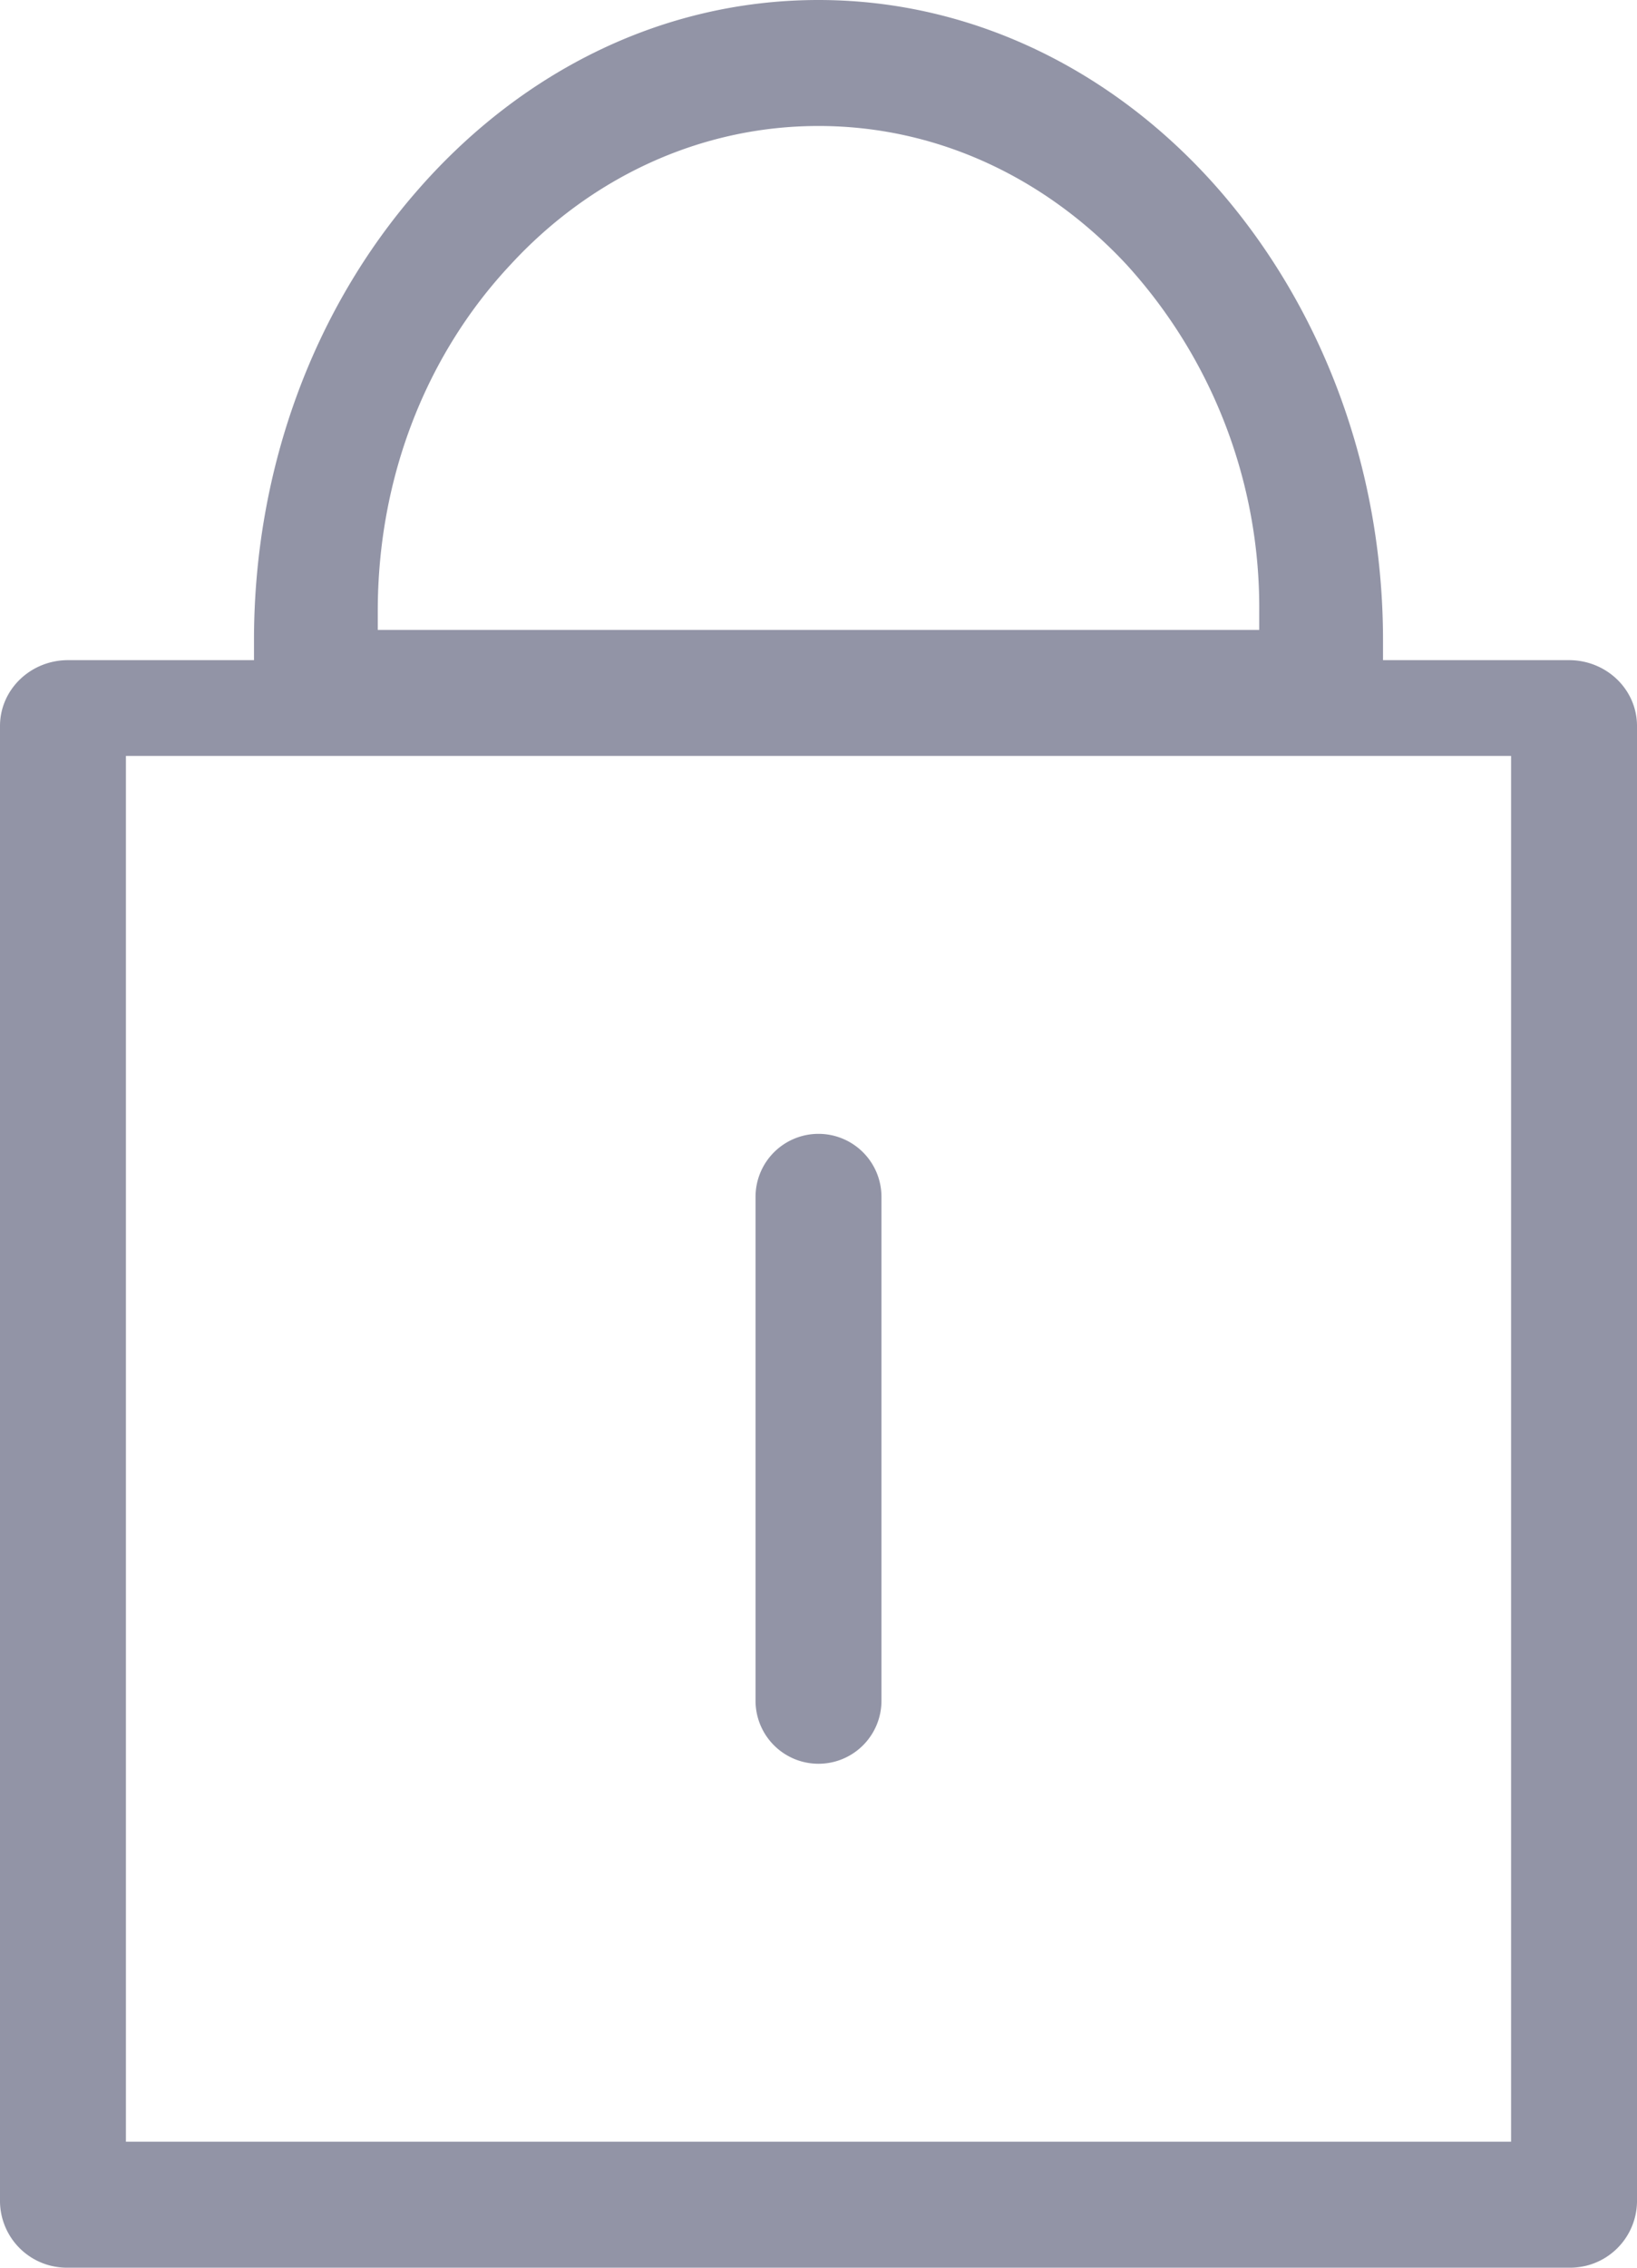
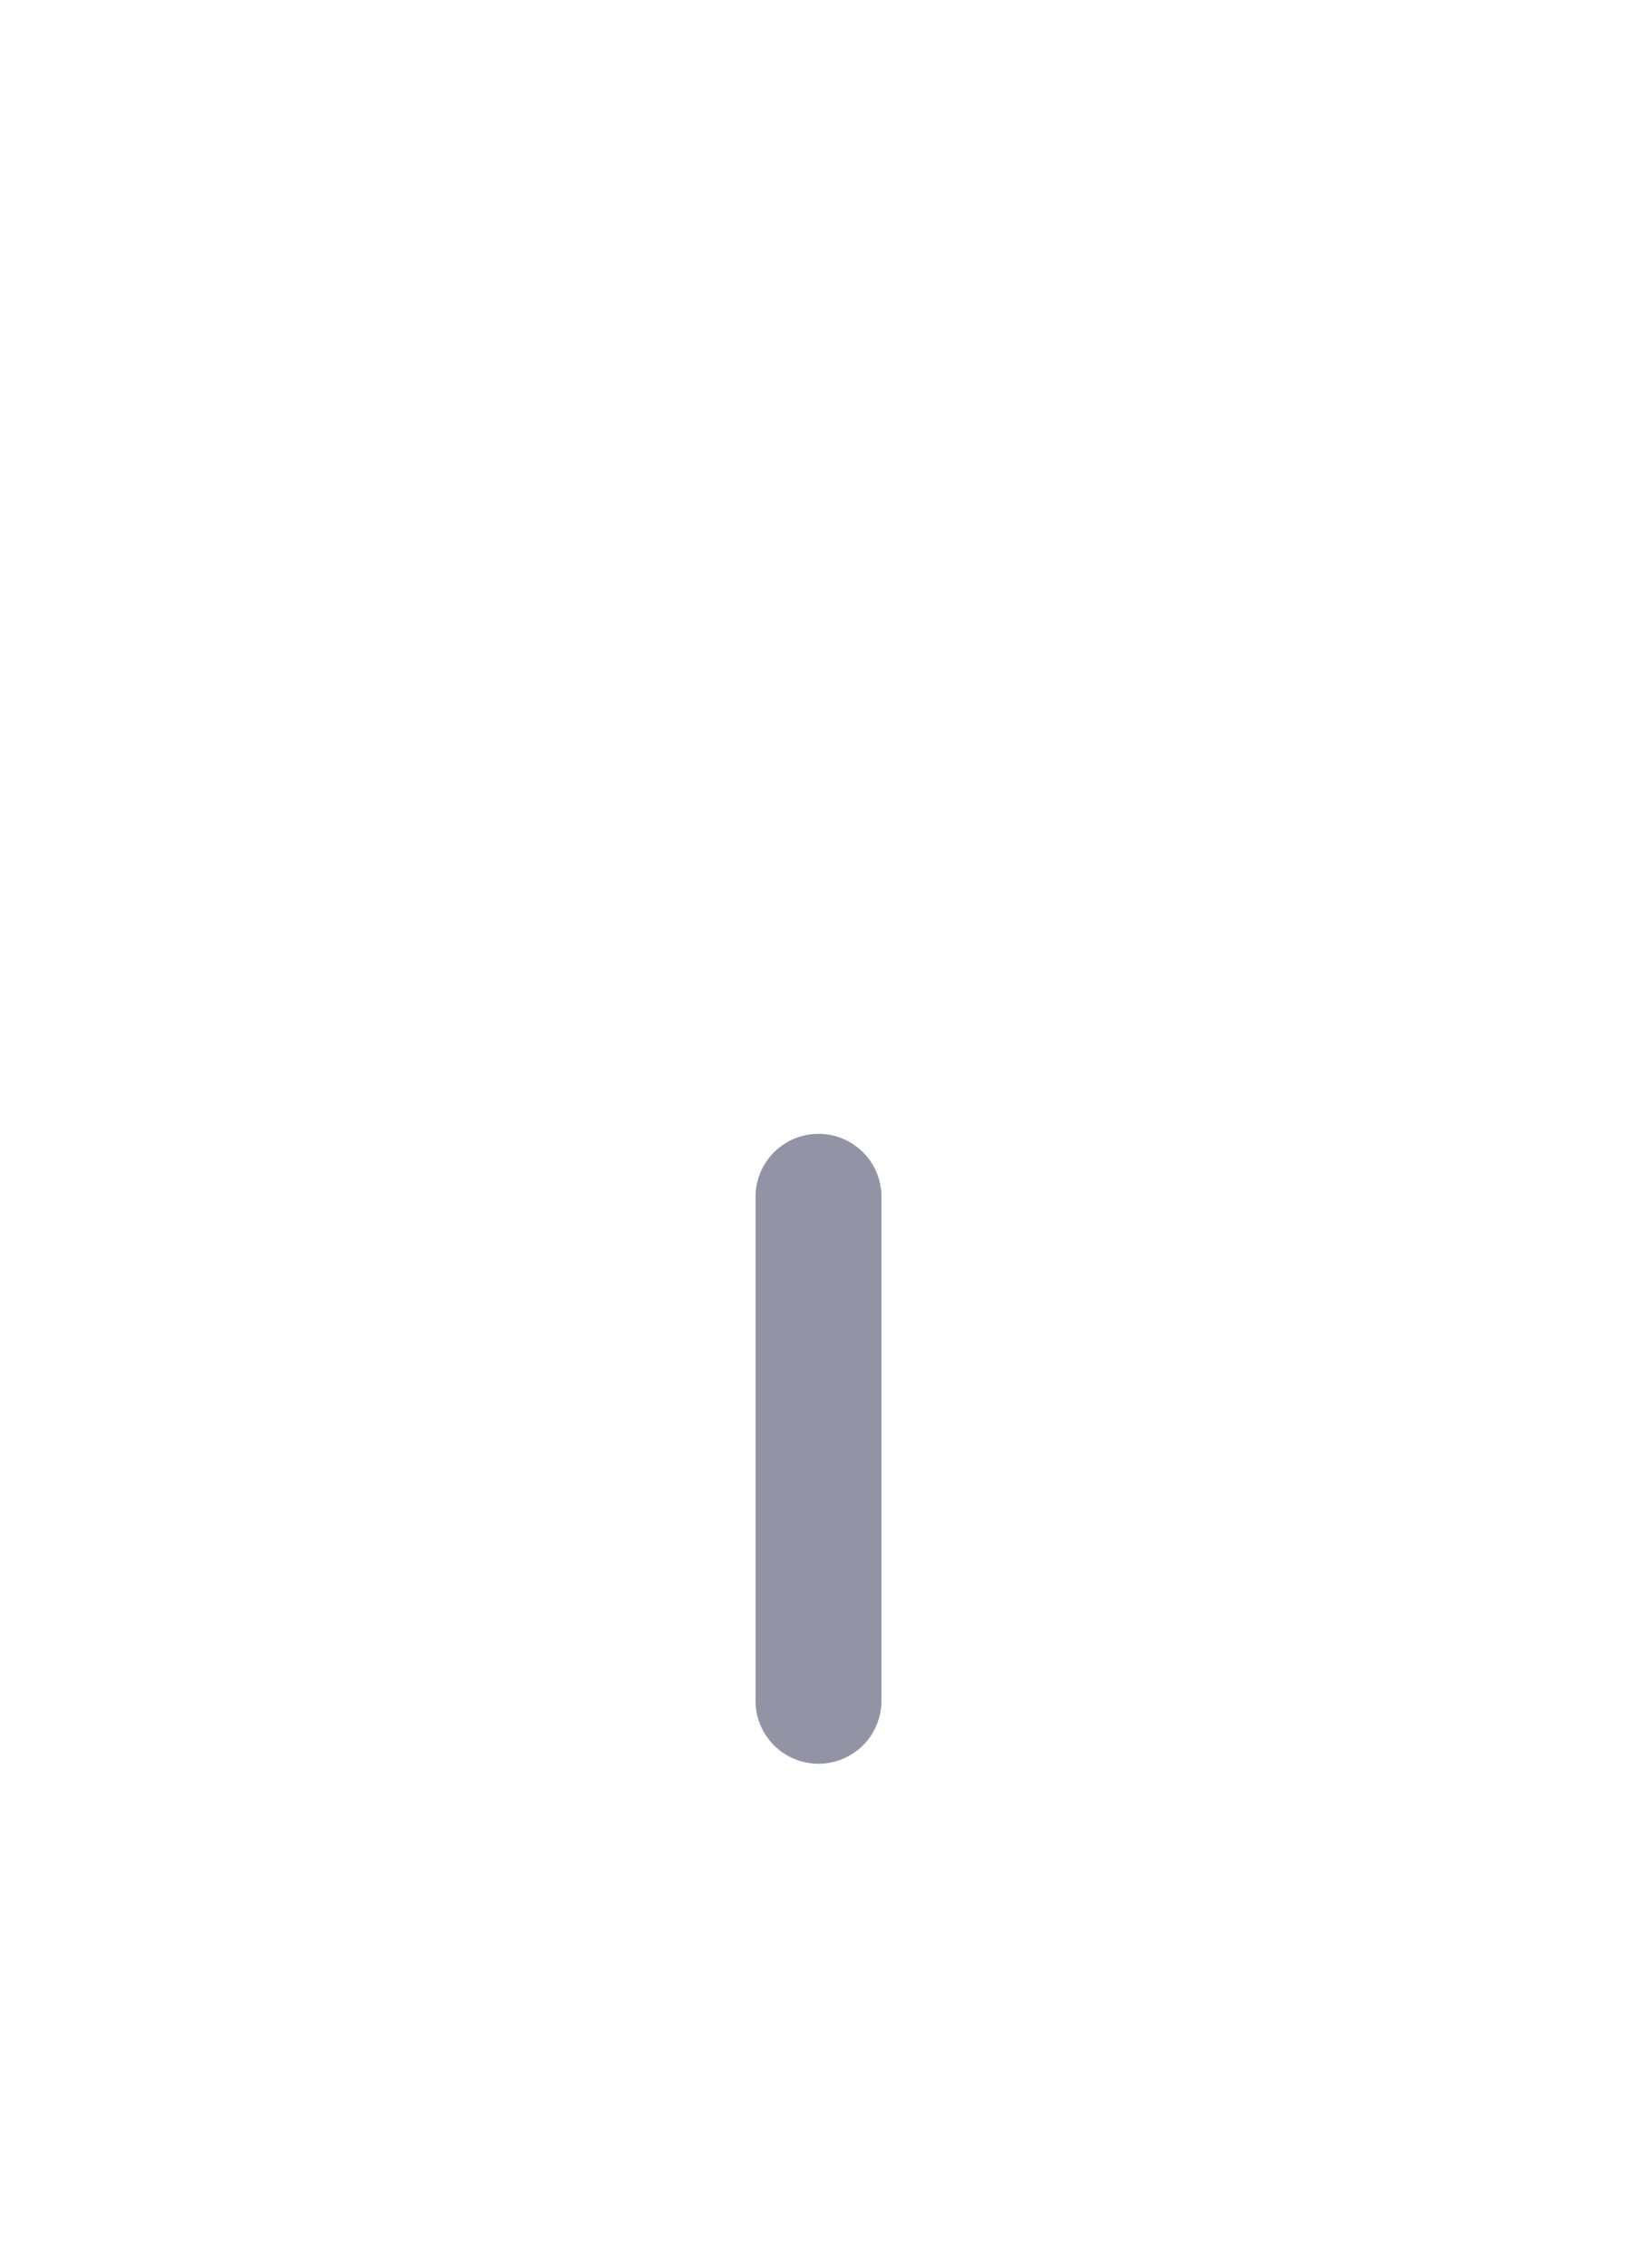
<svg xmlns="http://www.w3.org/2000/svg" width="13" height="18" viewBox="0 0 13 18">
  <g fill="#9294A6" fill-rule="evenodd">
-     <path fill-rule="nonzero" d="M6.5 0c1.248 0 2.383.583 3.197 1.525.792.92 1.286 2.175 1.286 3.558v.157h1.477c.296 0 .54.231.54.523v11.714a.531.531 0 0 1-.54.523H.54a.531.531 0 0 1-.54-.523V5.763c0-.291.244-.523.54-.523h1.477v-.157c0-1.382.487-2.638 1.286-3.558C4.118.583 5.244 0 6.5 0zm4.442 6H1v11h11V6h-1.058zM8.946 2.1C8.313 1.42 7.453 1 6.5 1c-.953 0-1.82.421-2.445 1.1C3.398 2.8 3 3.772 3 4.85V5h7v-.15A4.04 4.04 0 0 0 8.946 2.1z" />
    <path d="M6.5 9a.5.5 0 0 1 .5.5v4a.5.5 0 1 1-1 0v-4a.5.5 0 0 1 .5-.5z" />
  </g>
</svg>